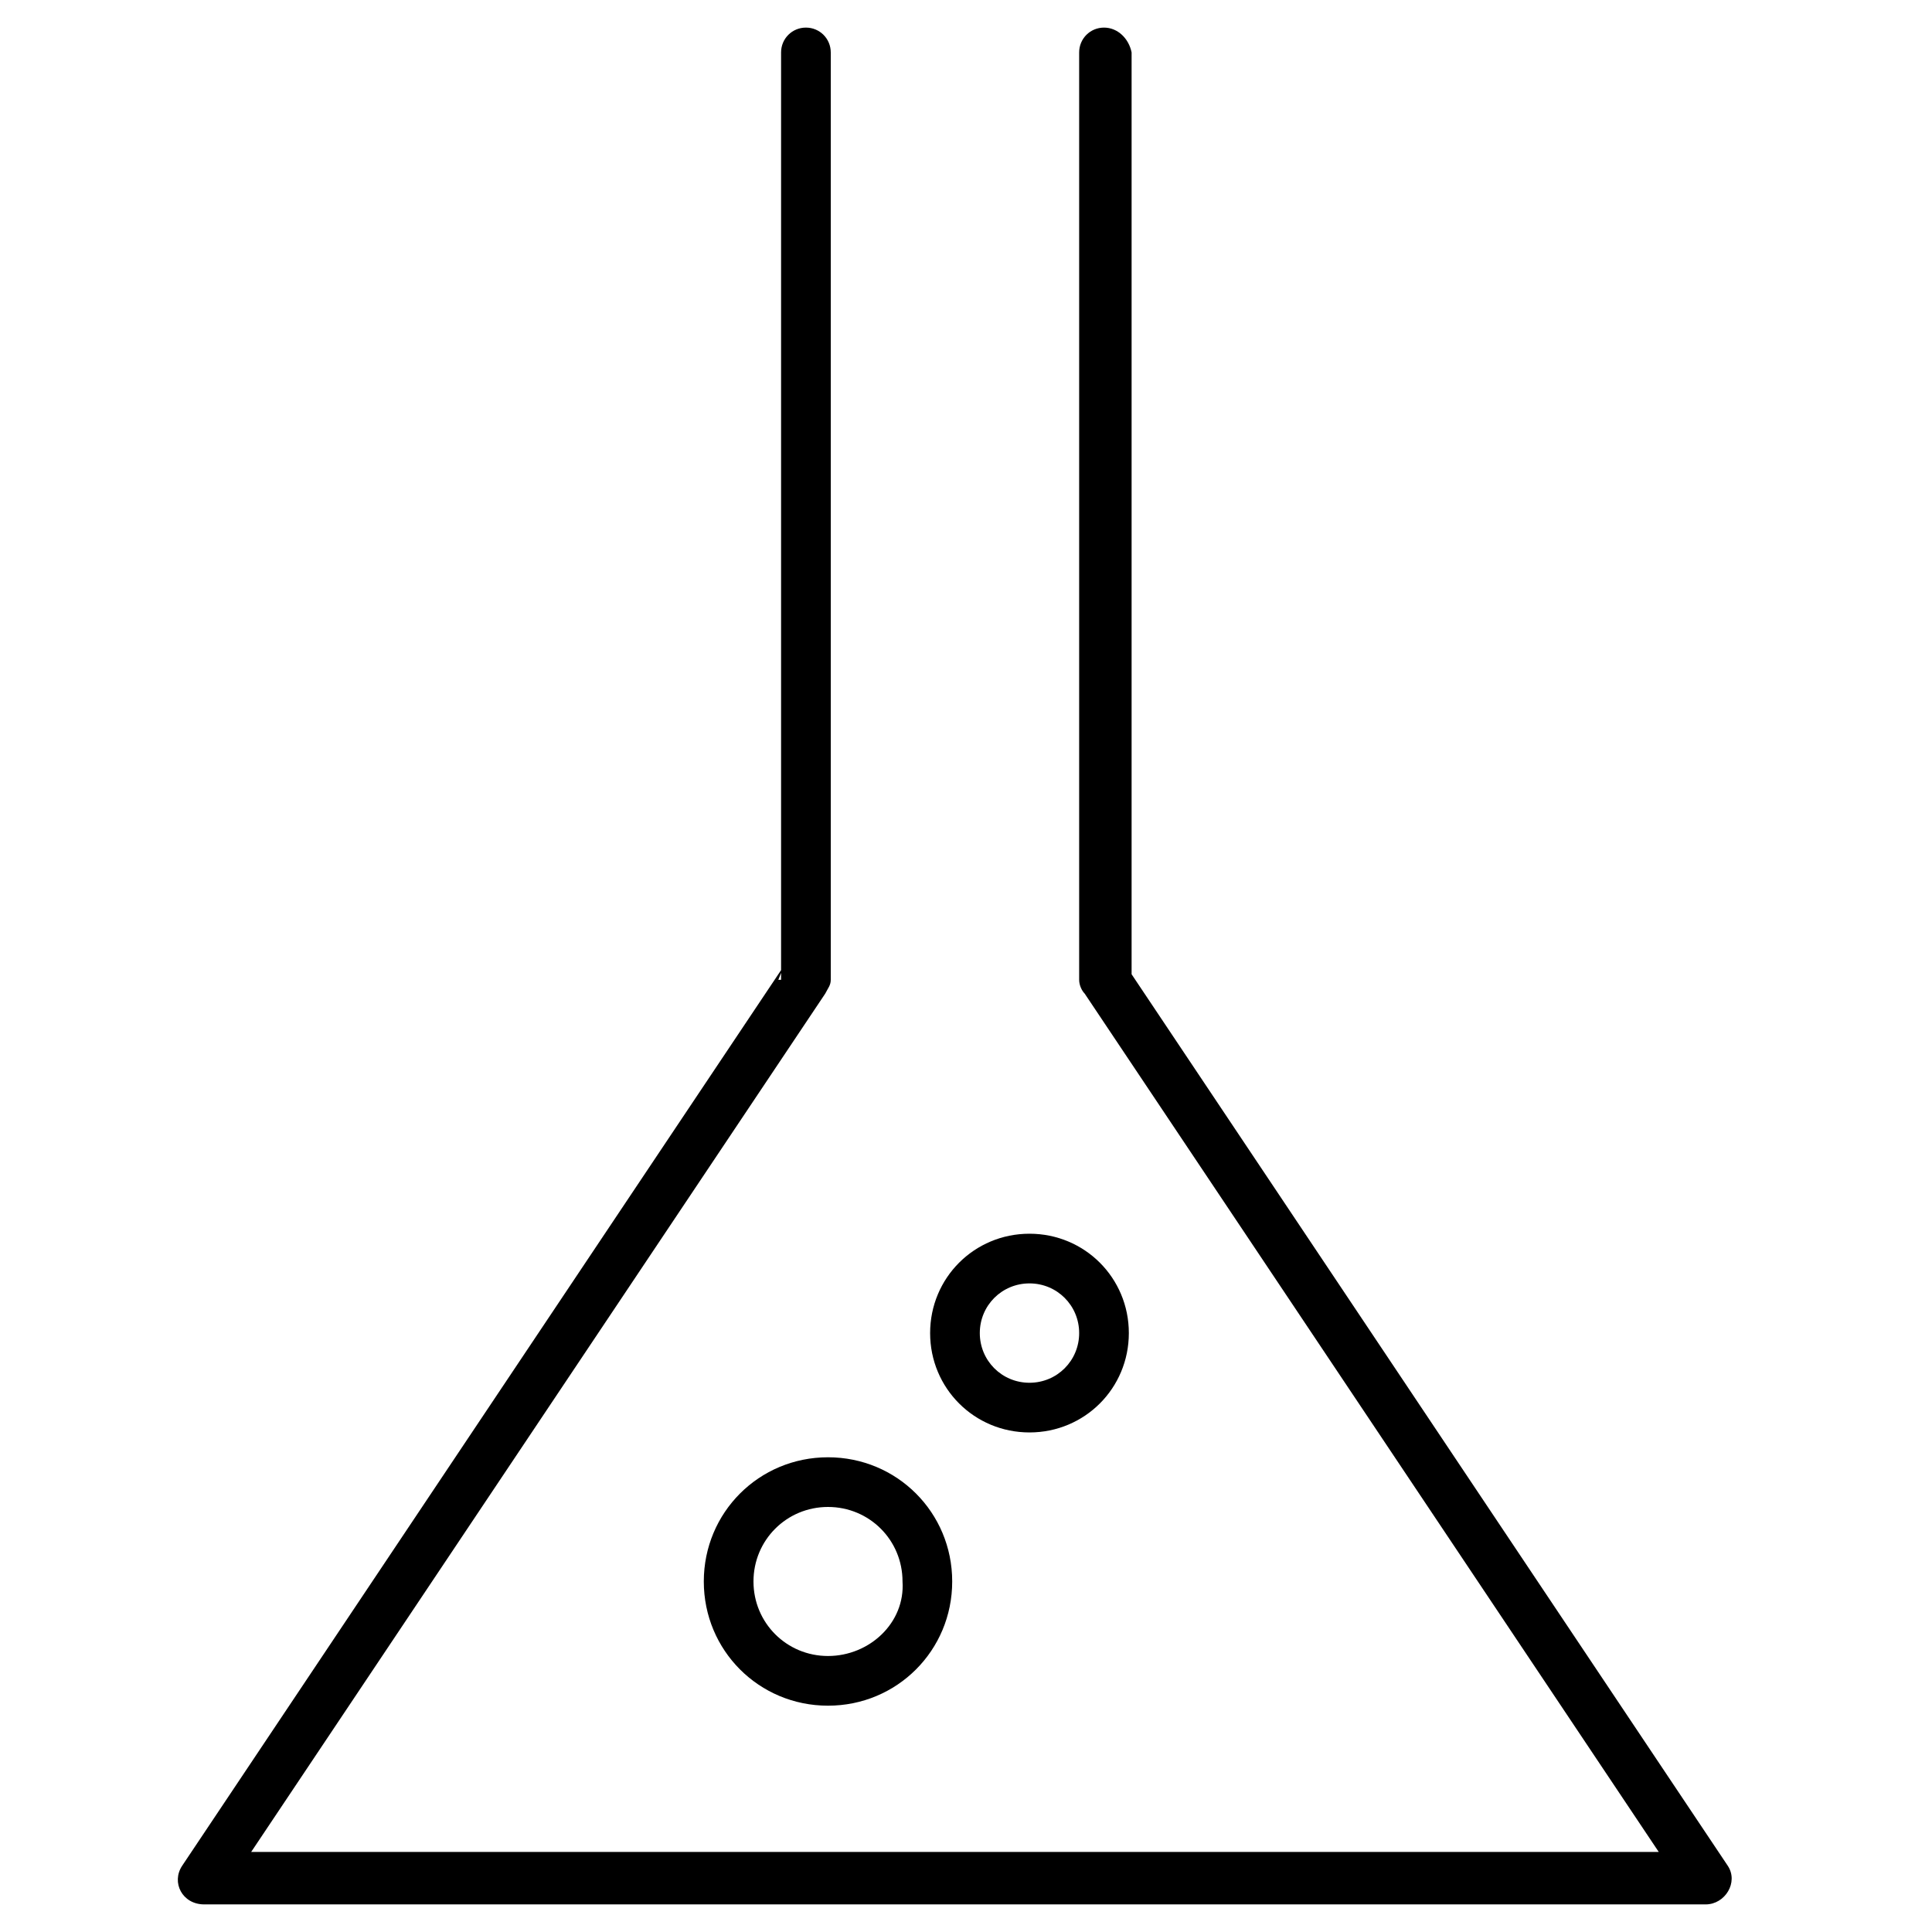
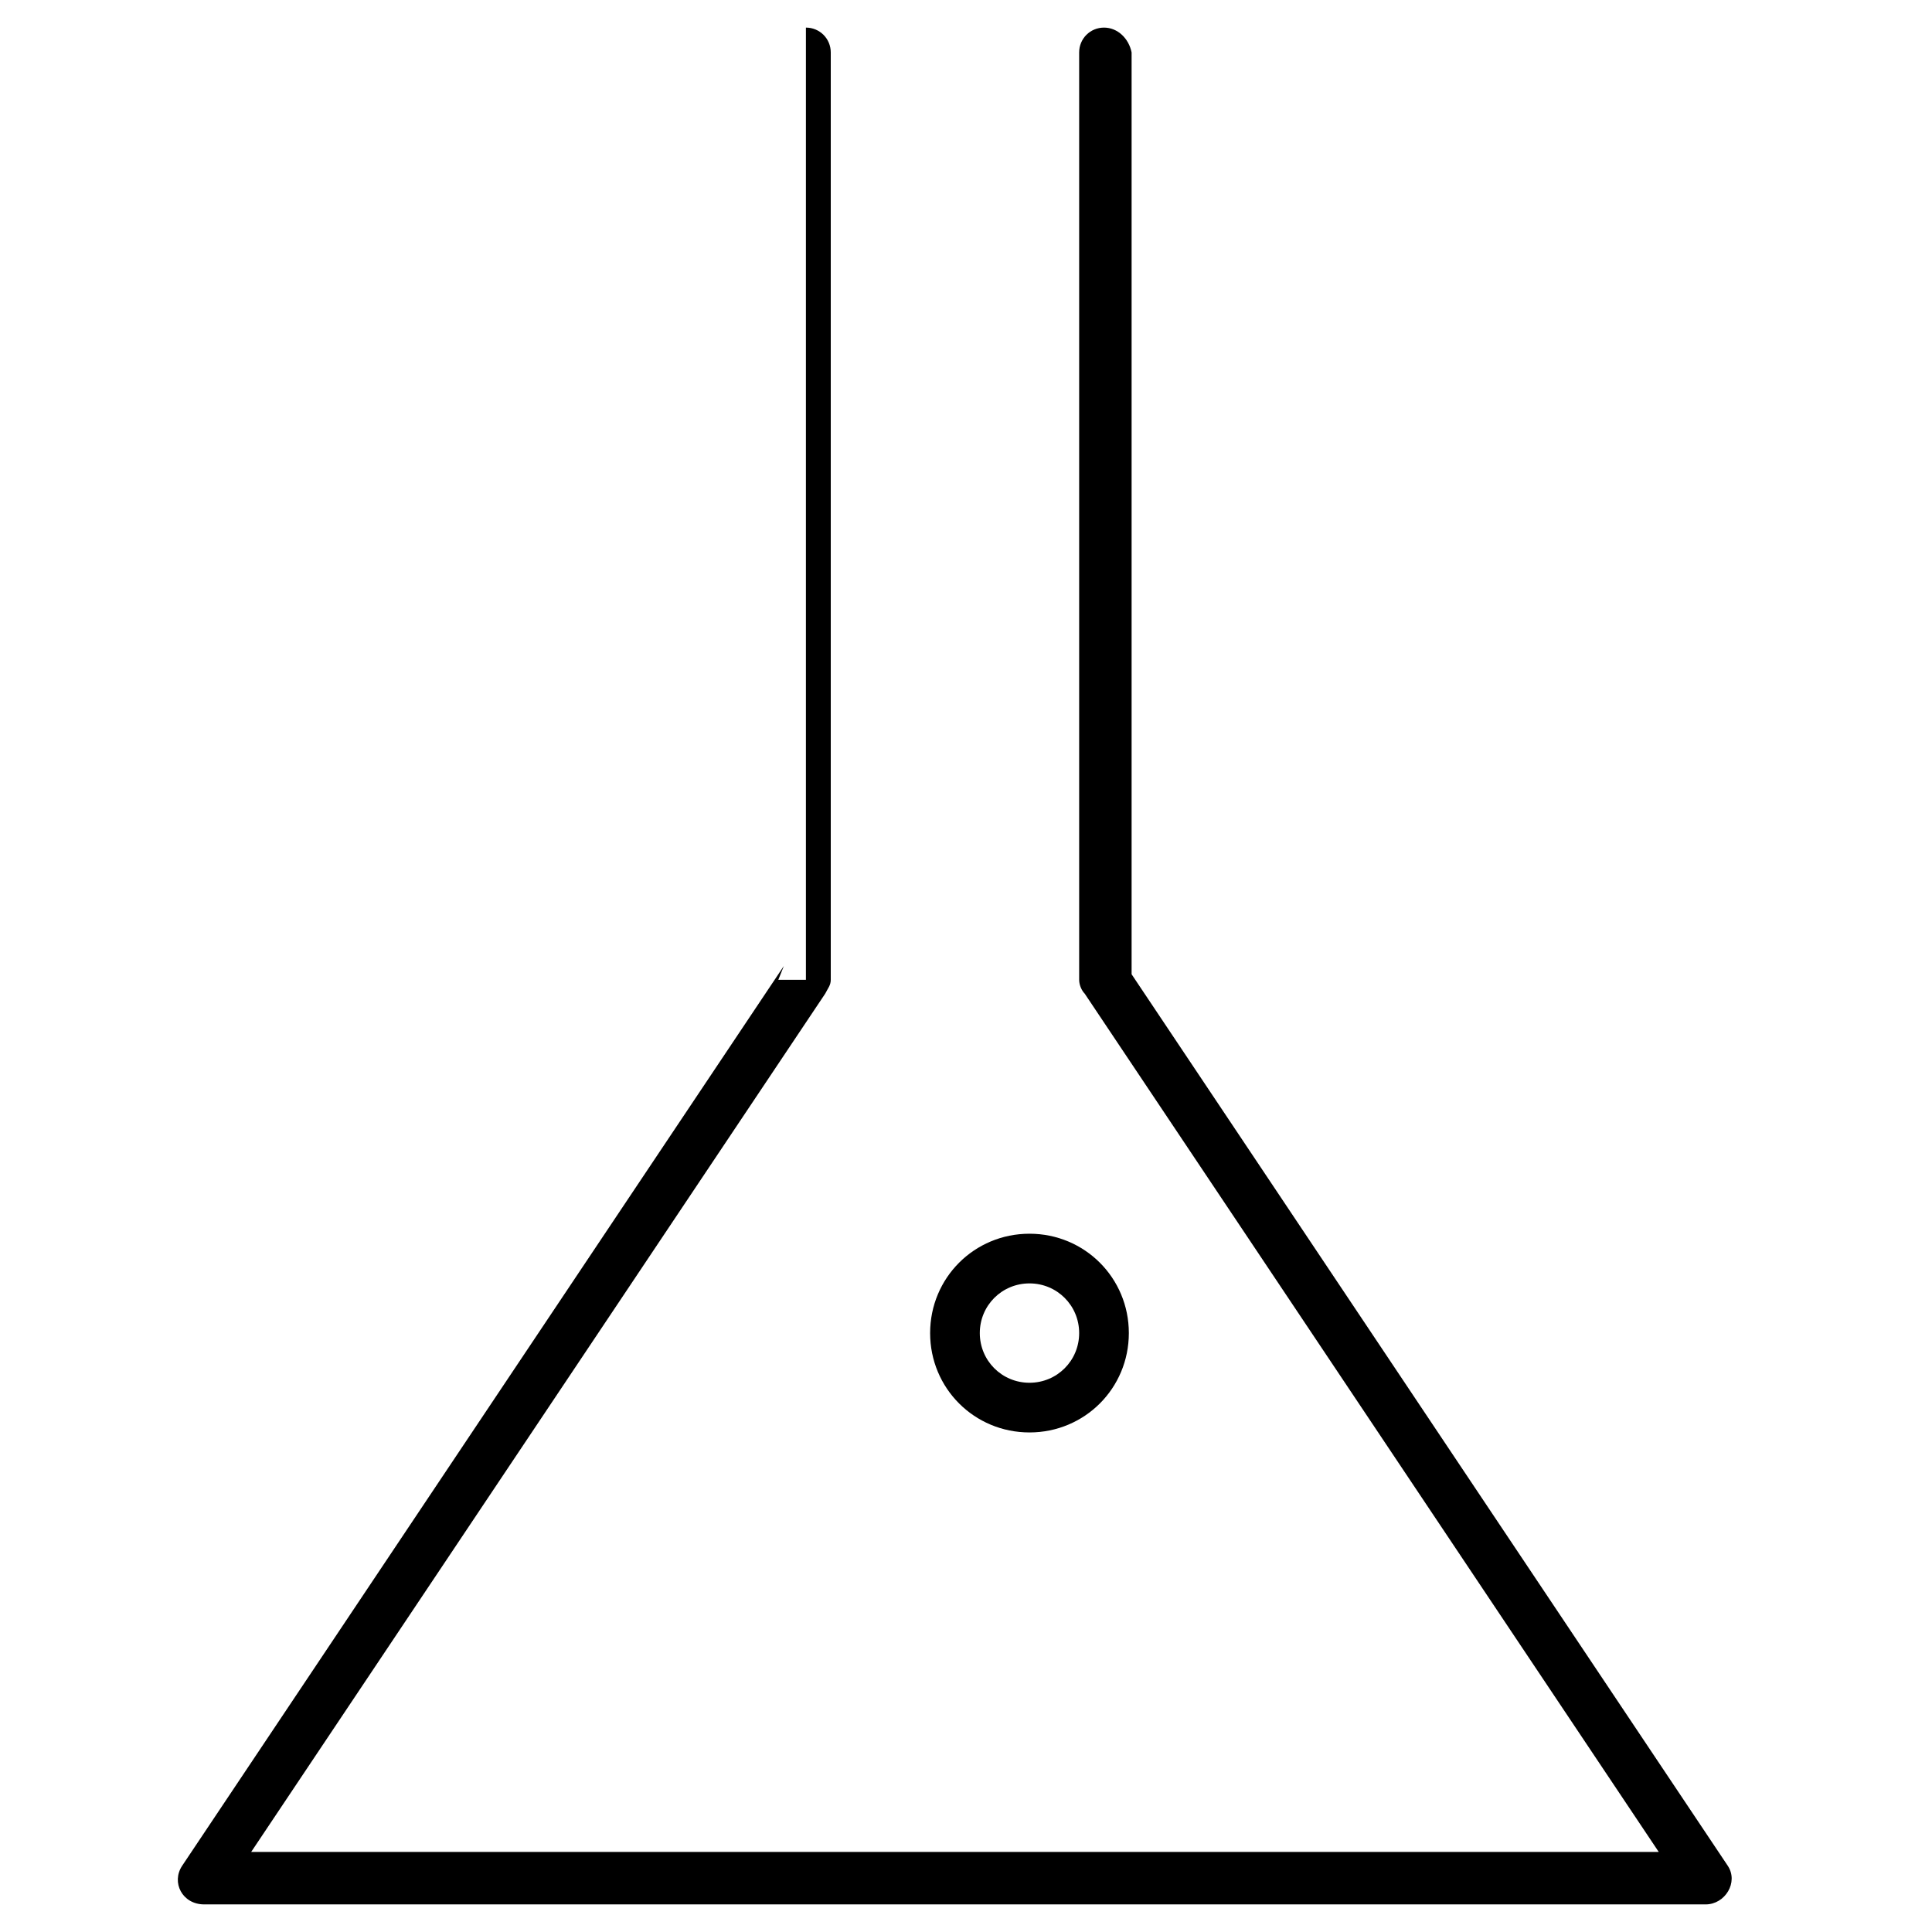
<svg xmlns="http://www.w3.org/2000/svg" xmlns:ns1="http://www.bohemiancoding.com/sketch/ns" version="1.1" id="Layer_1" x="0px" y="0px" viewBox="0 0 70 70" style="enable-background:new 0 0 70 70;" xml:space="preserve">
  <title>Chemicals and Emerging Contaminants Icon</title>
  <desc>Created with Sketch.</desc>
  <g id="Home-page" ns1:type="MSPage">
    <g id="Desktop-HD---Revision-2.5" transform="translate(-582, -846)" ns1:type="MSArtboardGroup">
      <g id="Areas-of-Focus" transform="translate(-2, 731)" ns1:type="MSLayerGroup">
        <g id="Icons" transform="translate(117, 81)" ns1:type="MSShapeGroup">
          <g id="AoF---Contaminants" transform="translate(410, 0)">
            <g id="Icon" transform="translate(56, 34)">
              <path id="Shape" d="M38.3,51.9c2,0,3.6-1.6,3.6-3.6c0-2-1.6-3.6-3.6-3.6c-2,0-3.6,1.6-3.6,3.6C34.7,50.3,36.3,51.9,38.3,51.9        L38.3,51.9z M38.3,50.1c-1,0-1.8-0.8-1.8-1.8s0.8-1.8,1.8-1.8c1,0,1.8,0.8,1.8,1.8S39.3,50.1,38.3,50.1L38.3,50.1z" />
-               <path id="Shape_1_" d="M29.2,35.5l0.2-0.5L7.6,67.6c-0.4,0.6,0,1.4,0.8,1.4h54.4c0.7,0,1.2-0.8,0.8-1.4L41.8,35l0.2,0.5V1.9        C41.9,1.4,41.5,1,41,1c-0.5,0-0.9,0.4-0.9,0.9v33.6c0,0.2,0.1,0.4,0.2,0.5l20.8,31.1h-51L30.9,36c0.1-0.2,0.2-0.3,0.2-0.5V1.9        c0-0.5-0.4-0.9-0.9-0.9c-0.5,0-0.9,0.4-0.9,0.9V35.5z" />
-               <path id="Shape_2_" d="M31,61.8c2.5,0,4.5-2,4.5-4.5c0-2.5-2-4.5-4.5-4.5c-2.5,0-4.5,2-4.5,4.5C26.5,59.8,28.5,61.8,31,61.8        L31,61.8z M31,60c-1.5,0-2.7-1.2-2.7-2.7c0-1.5,1.2-2.7,2.7-2.7c1.5,0,2.7,1.2,2.7,2.7C33.8,58.8,32.5,60,31,60L31,60z" />
+               <path id="Shape_1_" d="M29.2,35.5l0.2-0.5L7.6,67.6c-0.4,0.6,0,1.4,0.8,1.4h54.4c0.7,0,1.2-0.8,0.8-1.4L41.8,35l0.2,0.5V1.9        C41.9,1.4,41.5,1,41,1c-0.5,0-0.9,0.4-0.9,0.9v33.6c0,0.2,0.1,0.4,0.2,0.5l20.8,31.1h-51L30.9,36c0.1-0.2,0.2-0.3,0.2-0.5V1.9        c0-0.5-0.4-0.9-0.9-0.9V35.5z" />
            </g>
          </g>
        </g>
      </g>
    </g>
  </g>
</svg>